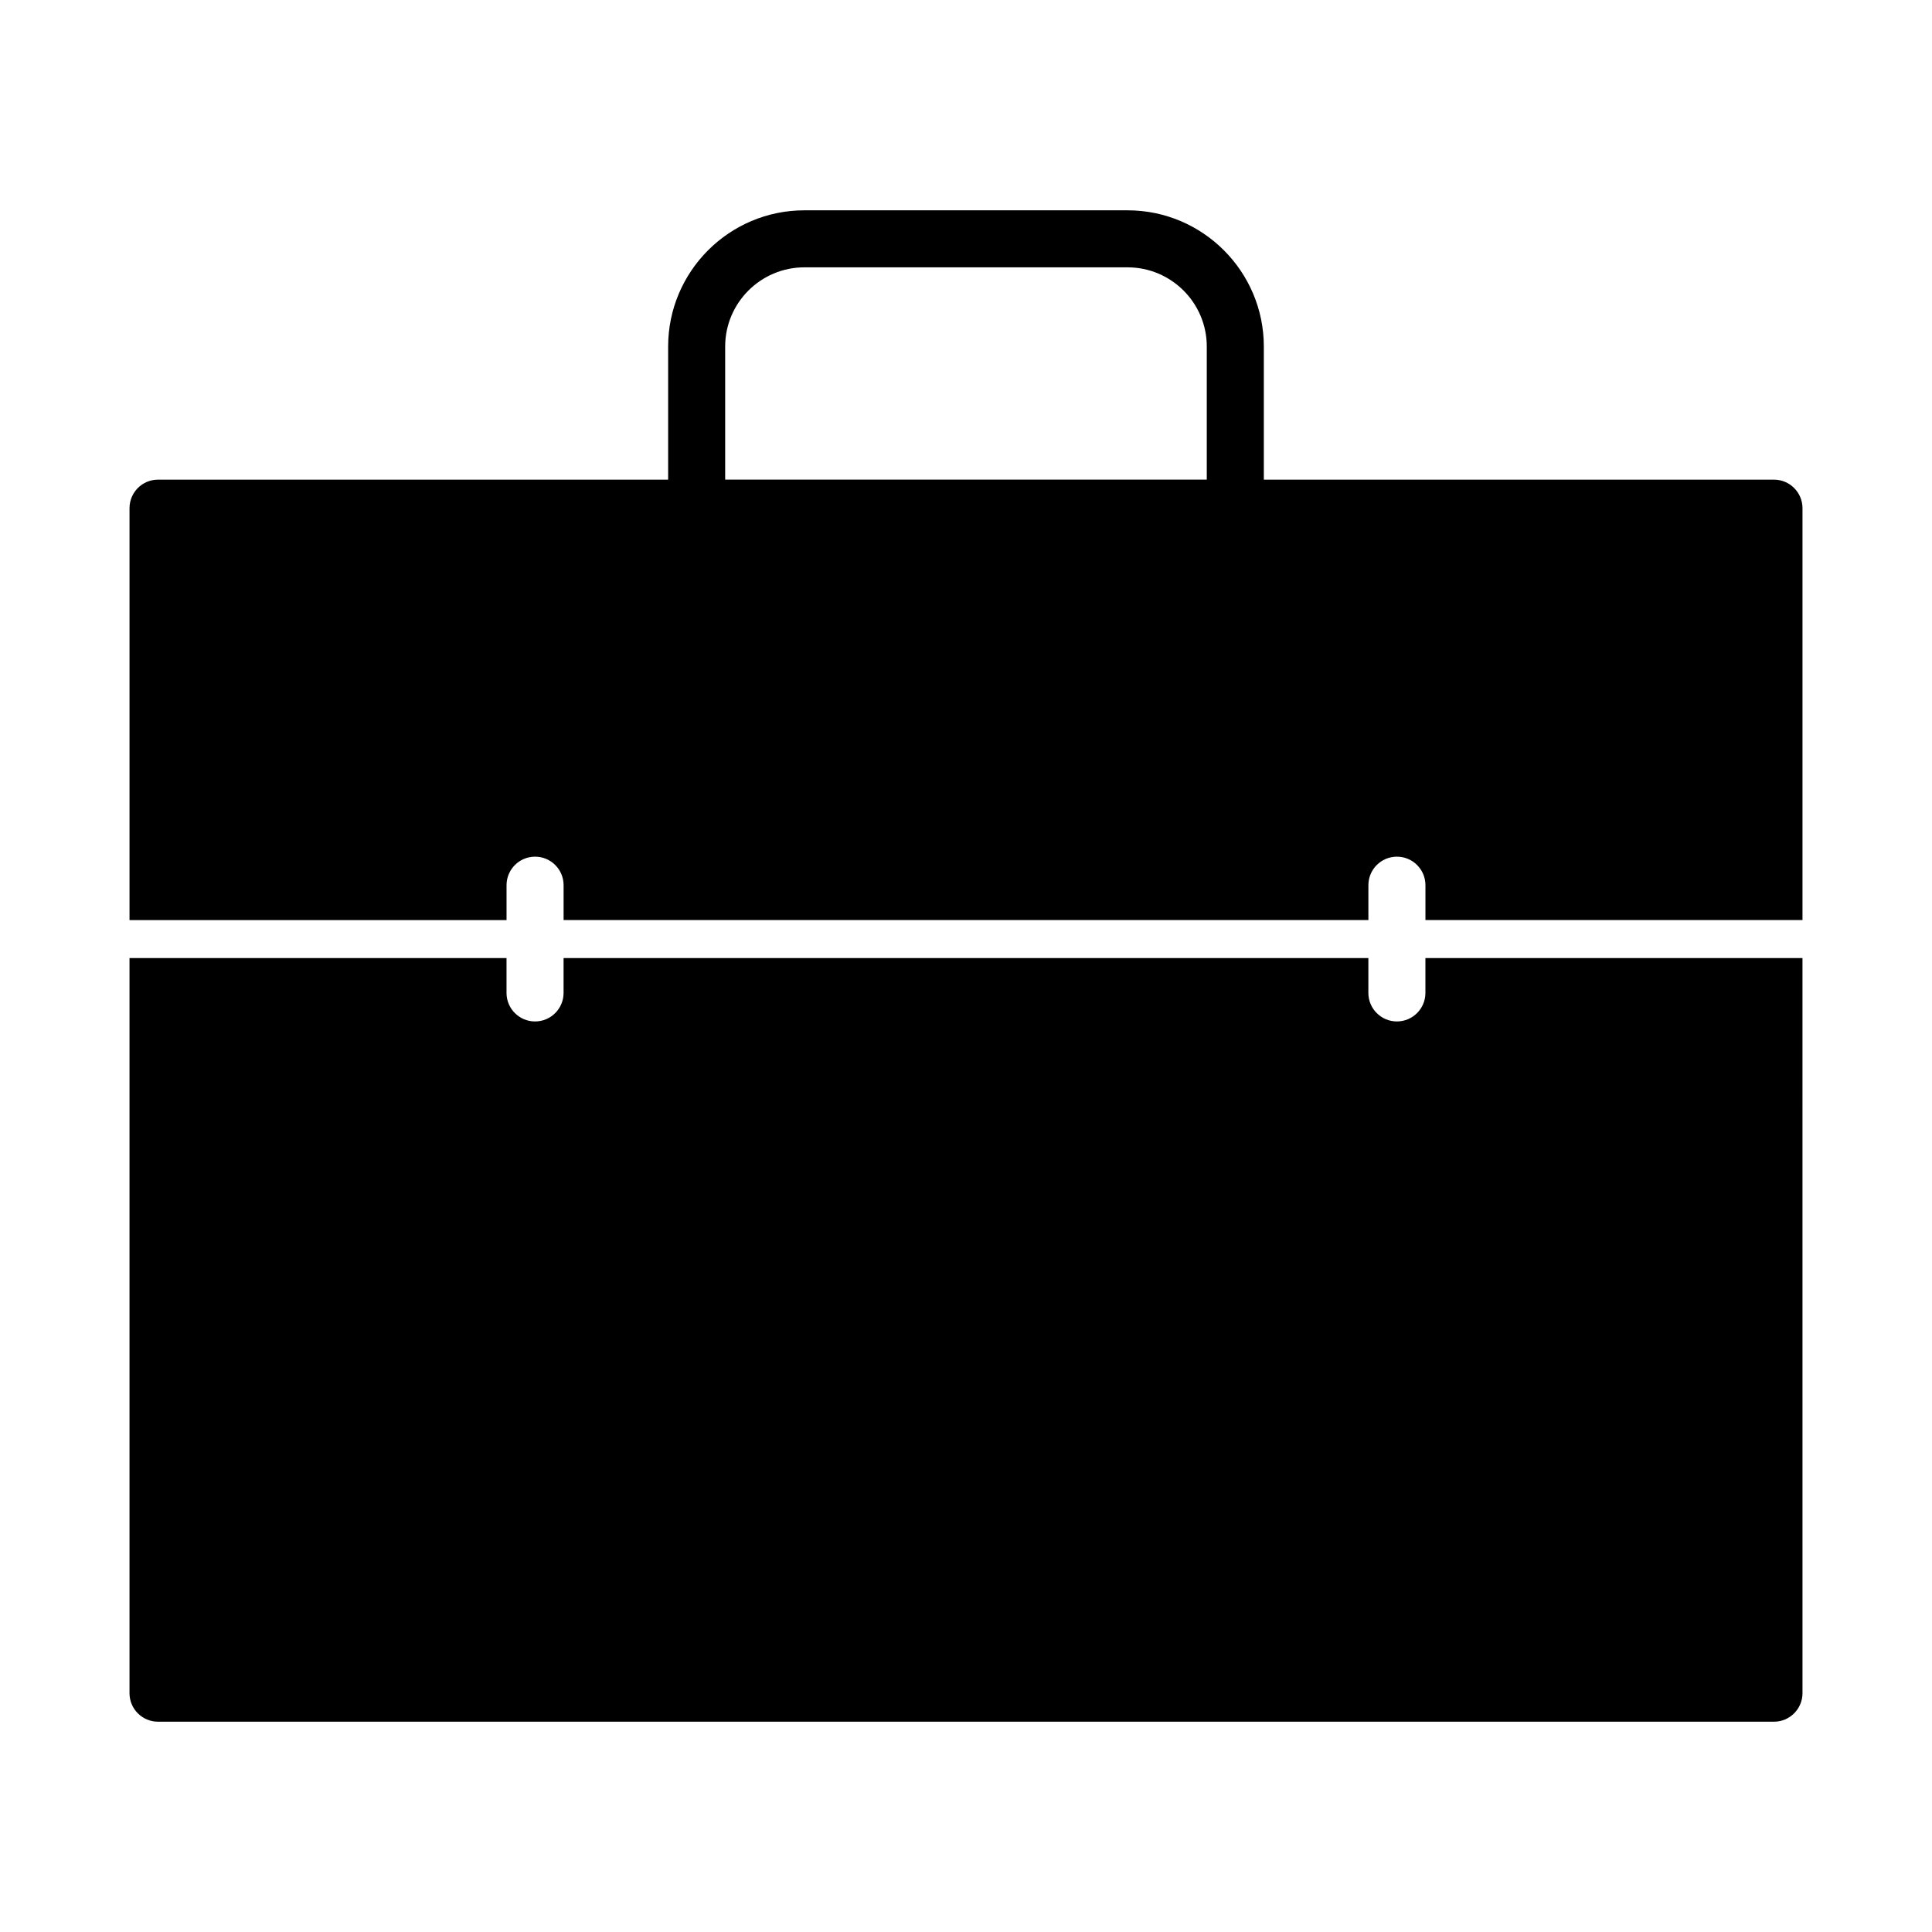
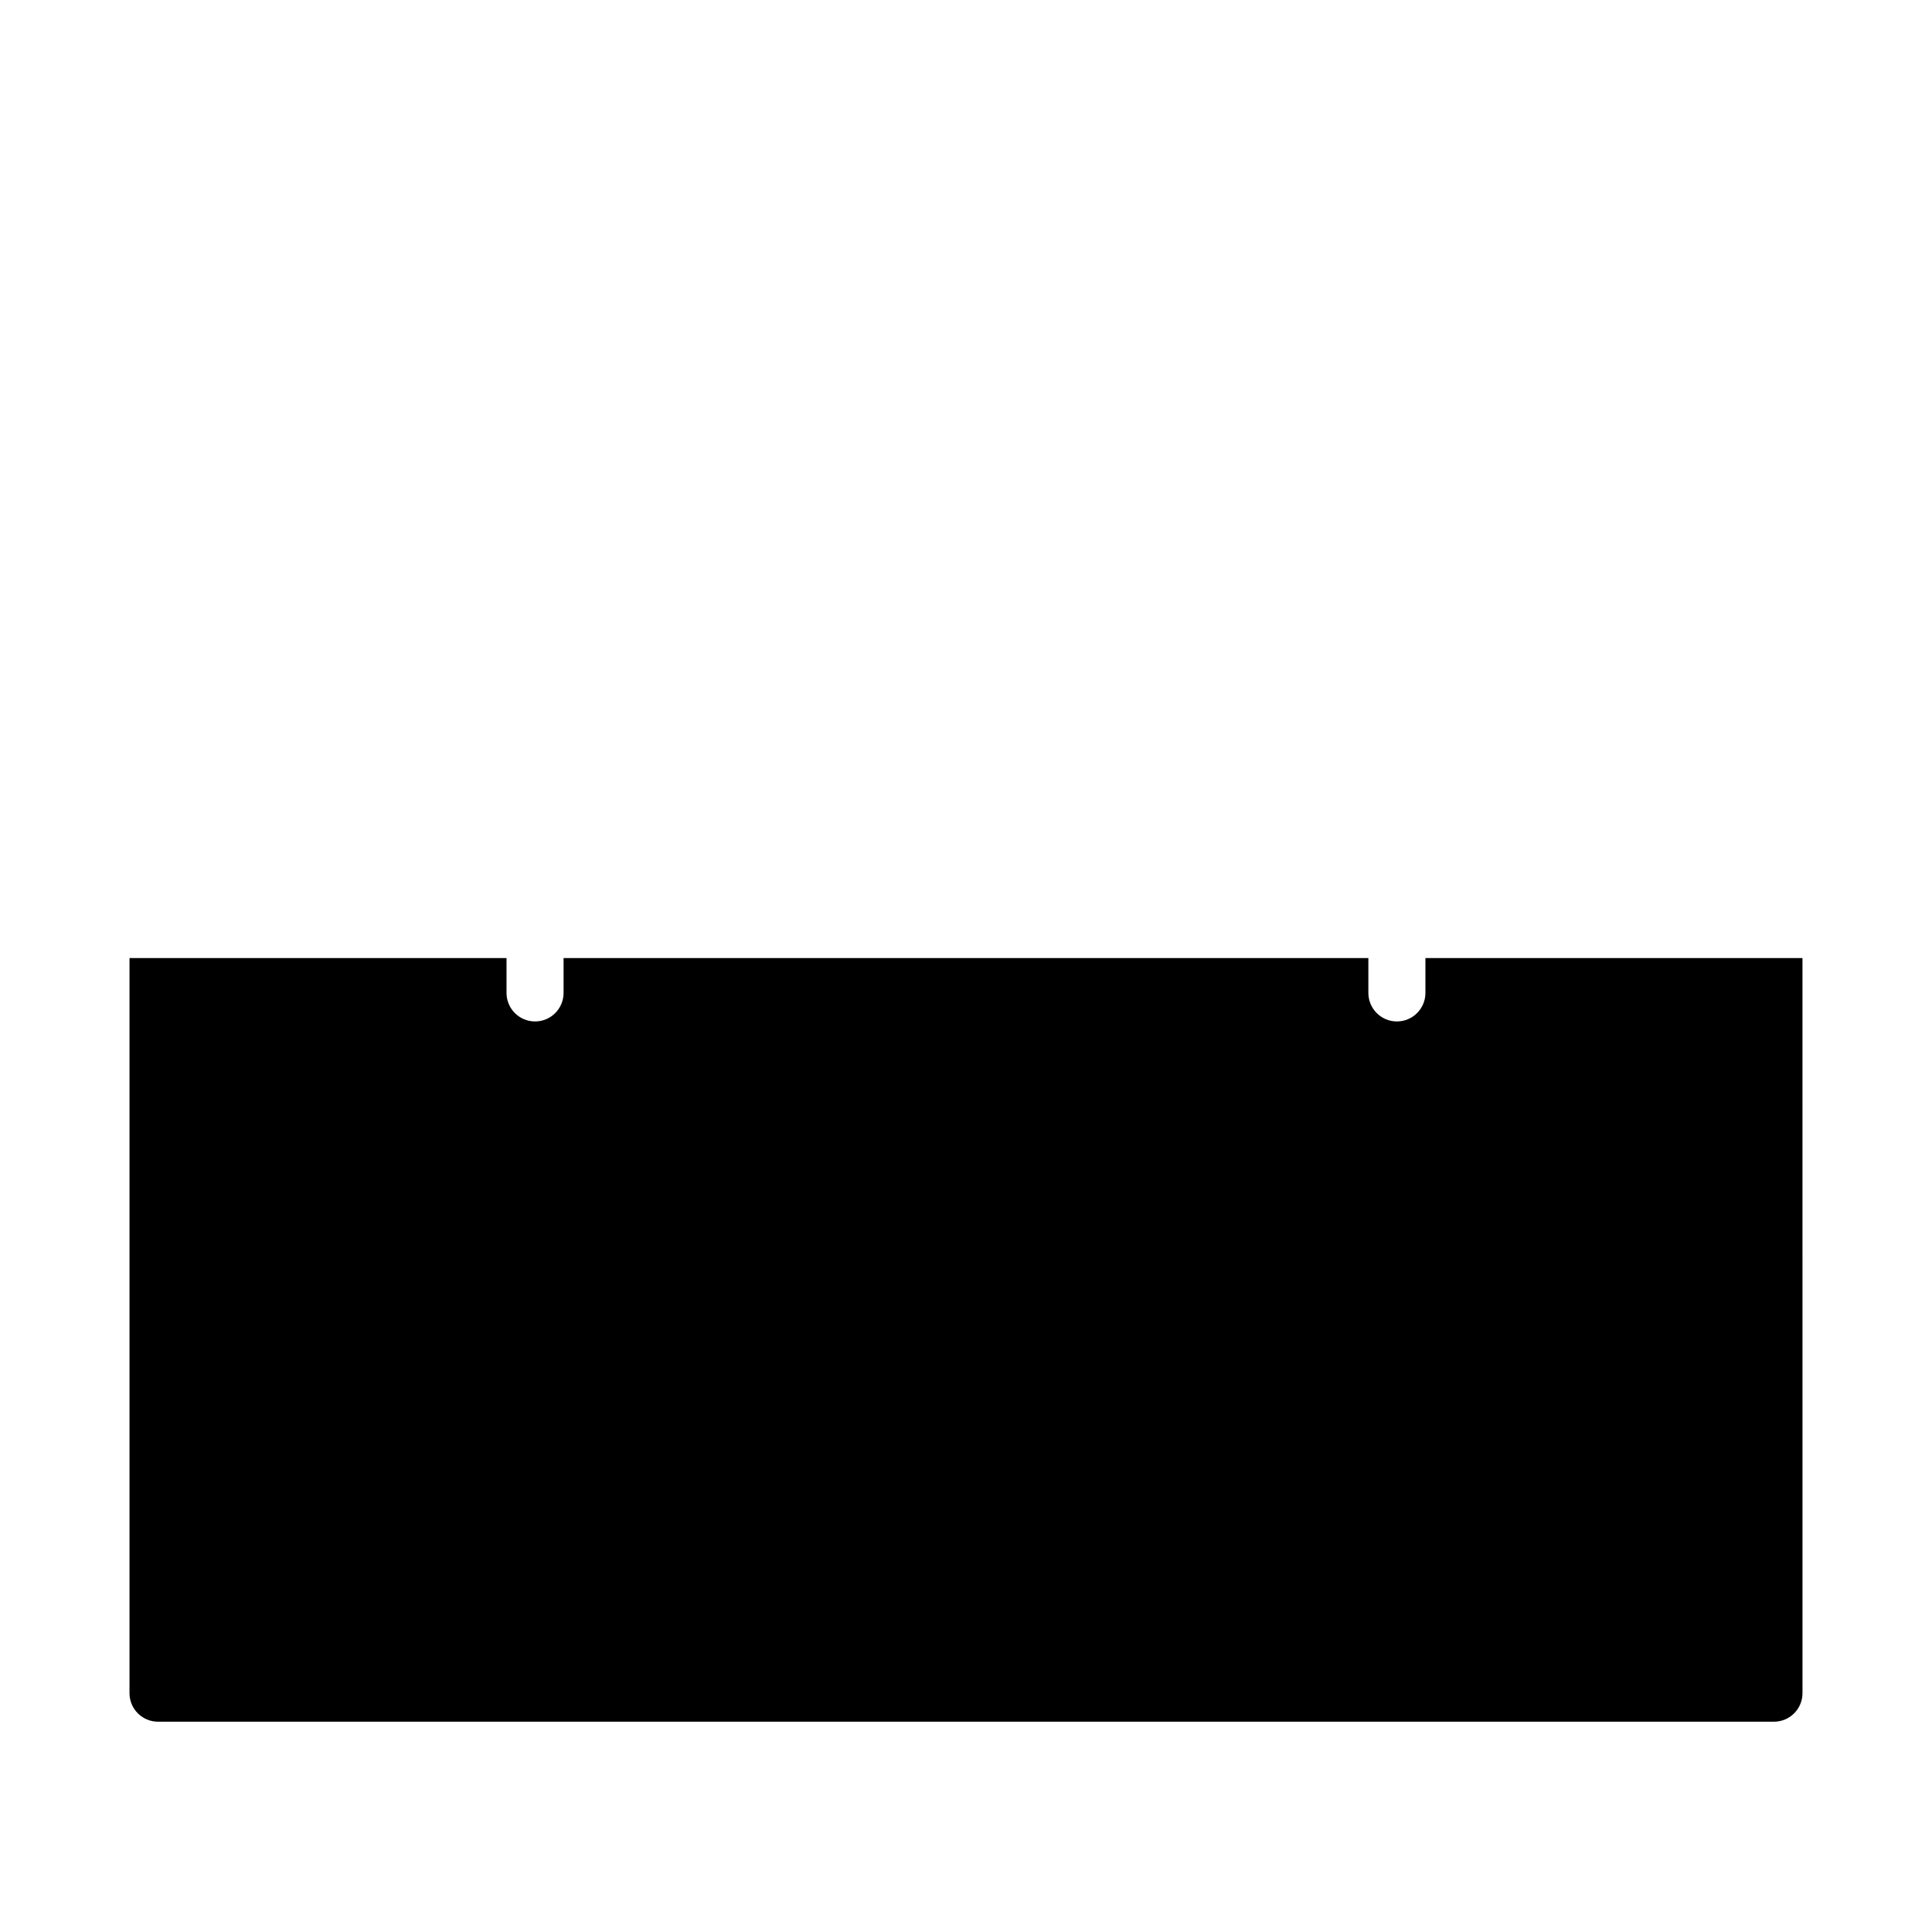
<svg xmlns="http://www.w3.org/2000/svg" fill="#000000" width="800px" height="800px" version="1.1" viewBox="144 144 512 512">
  <g>
    <path d="m521.75 397.9v9.234c0 4.172-3.387 7.559-7.559 7.559-4.172 0-7.559-3.387-7.559-7.559v-9.234h-213.28v9.234c0 4.172-3.379 7.559-7.559 7.559-4.176 0-7.559-3.387-7.559-7.559v-9.234h-99.914v194.81c0 4.172 3.379 7.559 7.559 7.559h428.24c4.172 0 7.559-3.387 7.559-7.559l-0.004-194.81z" />
-     <path d="m278.24 387.82v-9.234c0-4.176 3.379-7.559 7.559-7.559 4.176 0 7.559 3.379 7.559 7.559v9.234h213.28v-9.234c0-4.176 3.387-7.559 7.559-7.559 4.172 0 7.559 3.379 7.559 7.559v9.234h99.922v-109.15c0-4.176-3.387-7.559-7.559-7.559h-135.19v-35.266c0-19.91-16.199-36.109-36.109-36.109h-85.648c-19.91 0-36.109 16.199-36.109 36.109v35.266h-135.18c-4.176 0-7.559 3.379-7.559 7.559v109.16h99.922zm57.938-151.98c0-11.574 9.418-20.992 20.992-20.992h85.648c11.578 0 20.992 9.418 20.992 20.992v35.266h-127.63z" />
  </g>
</svg>